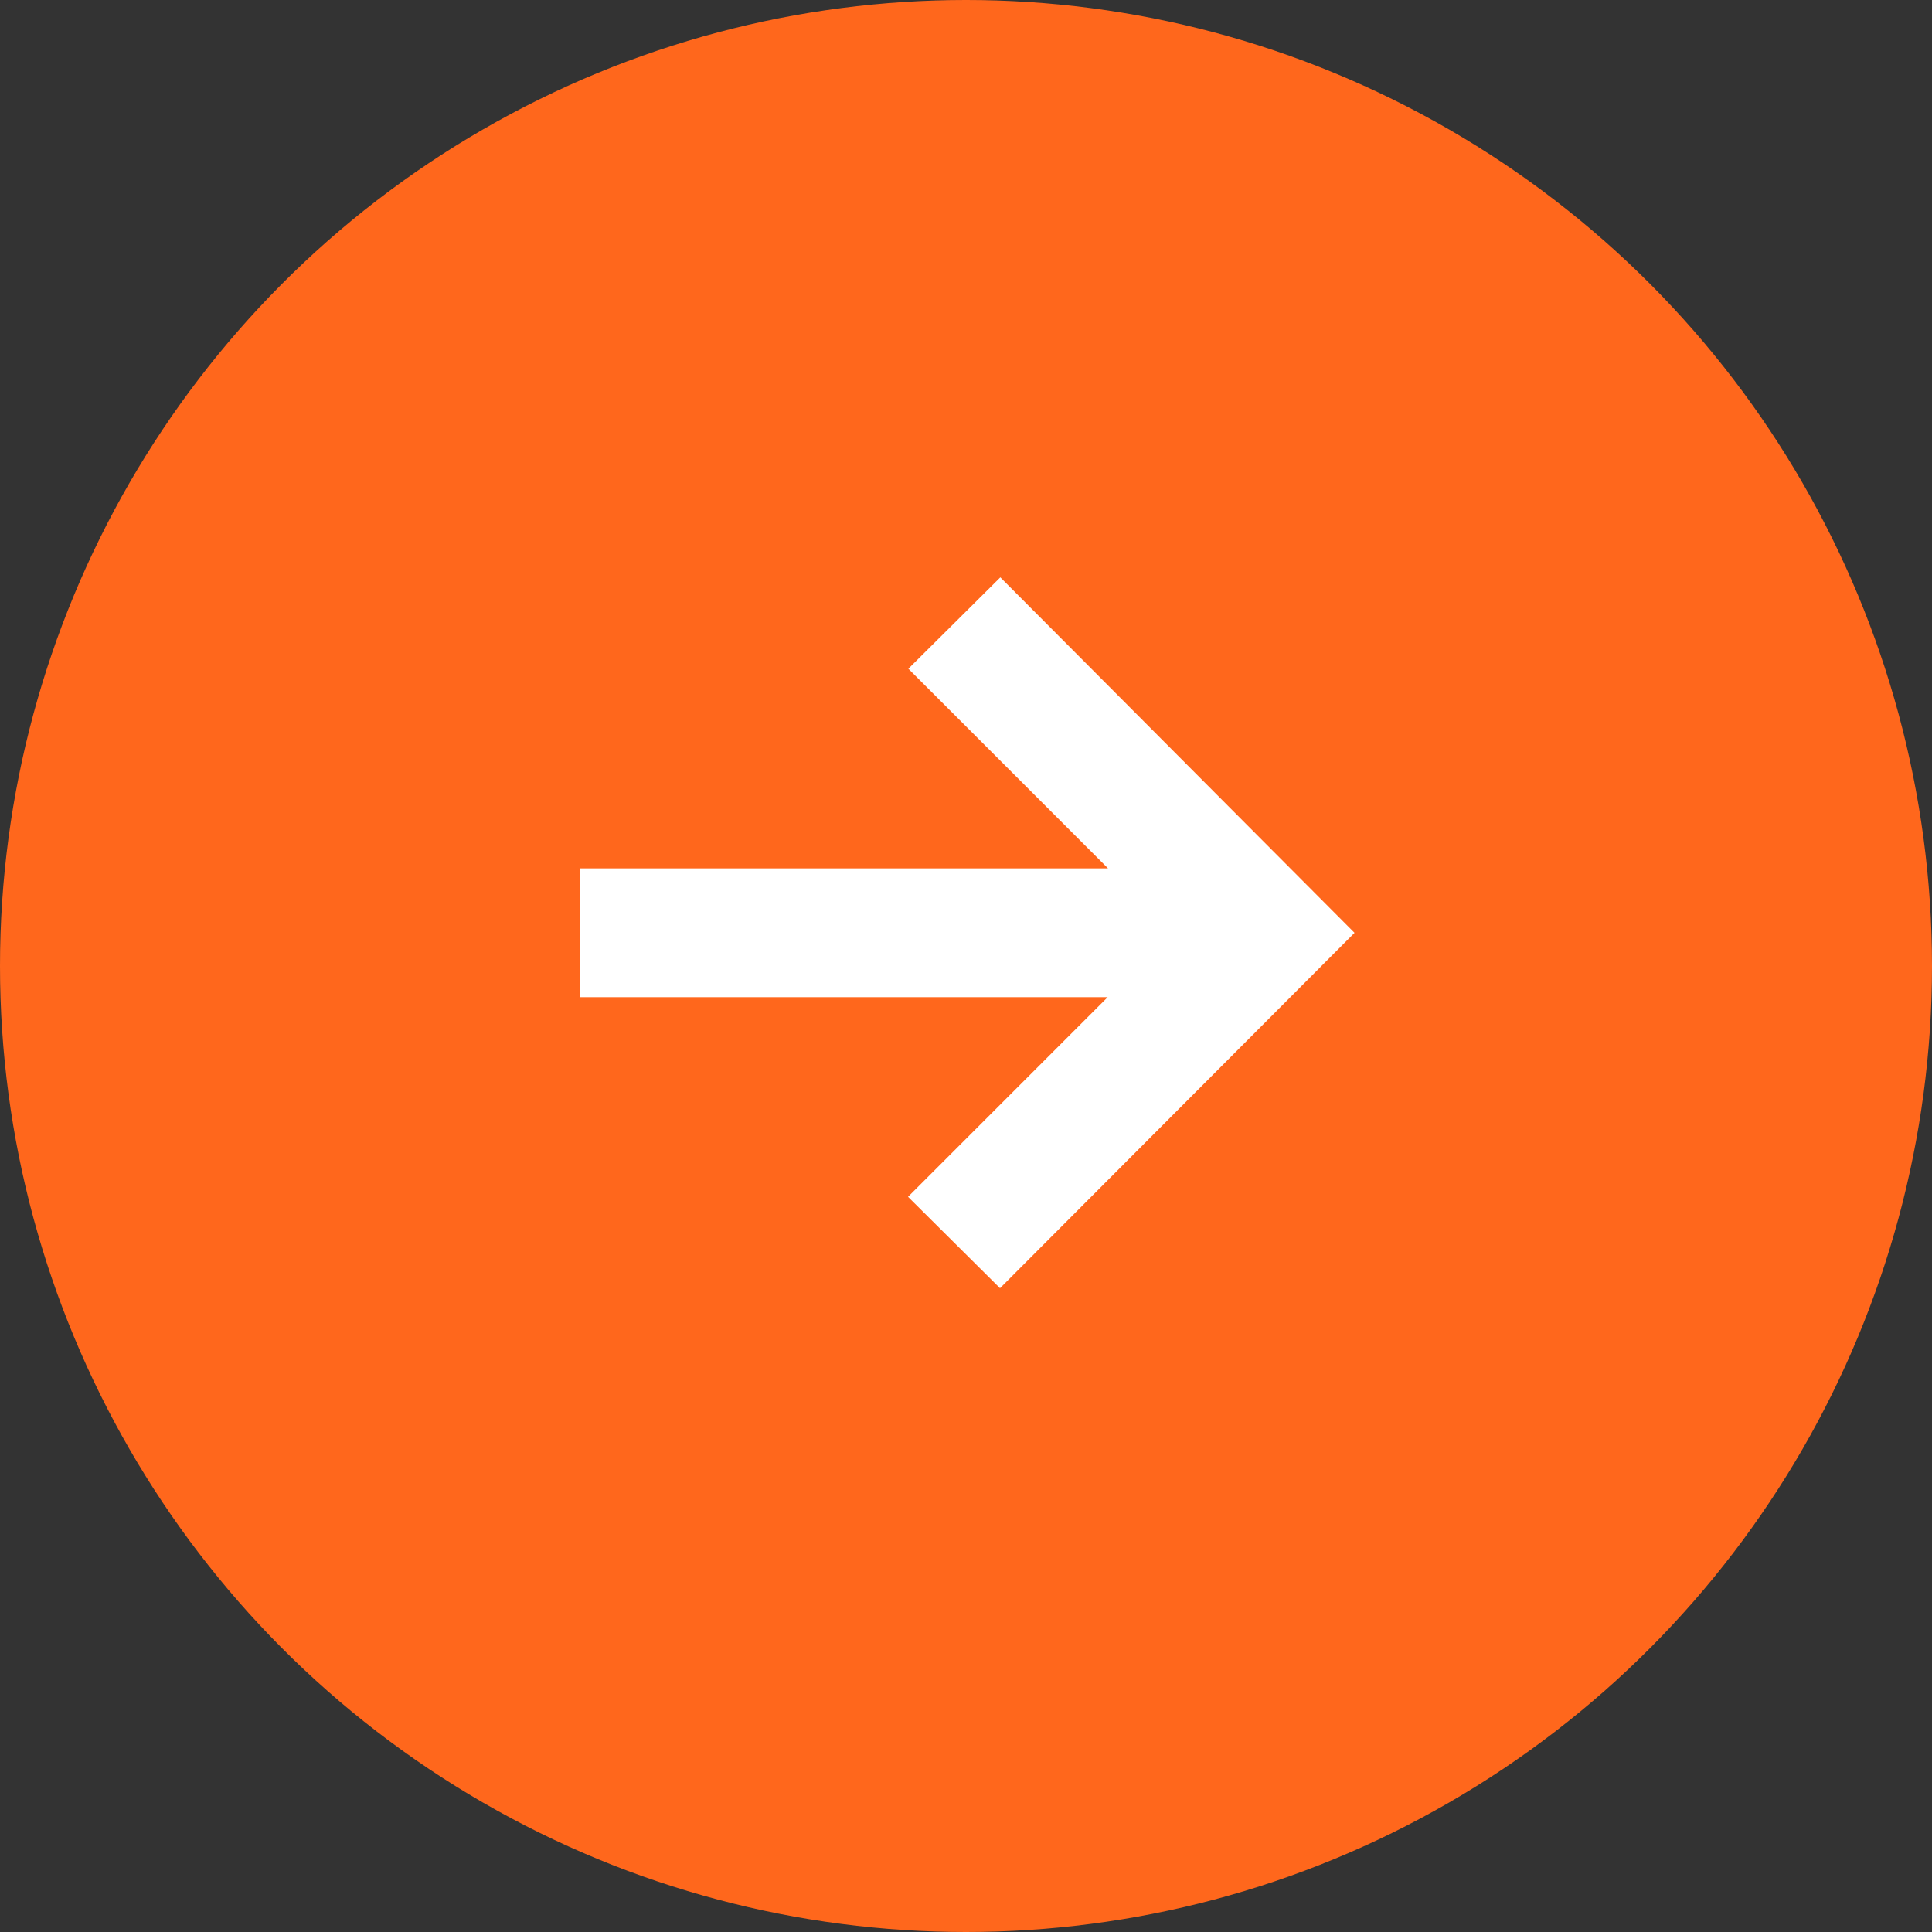
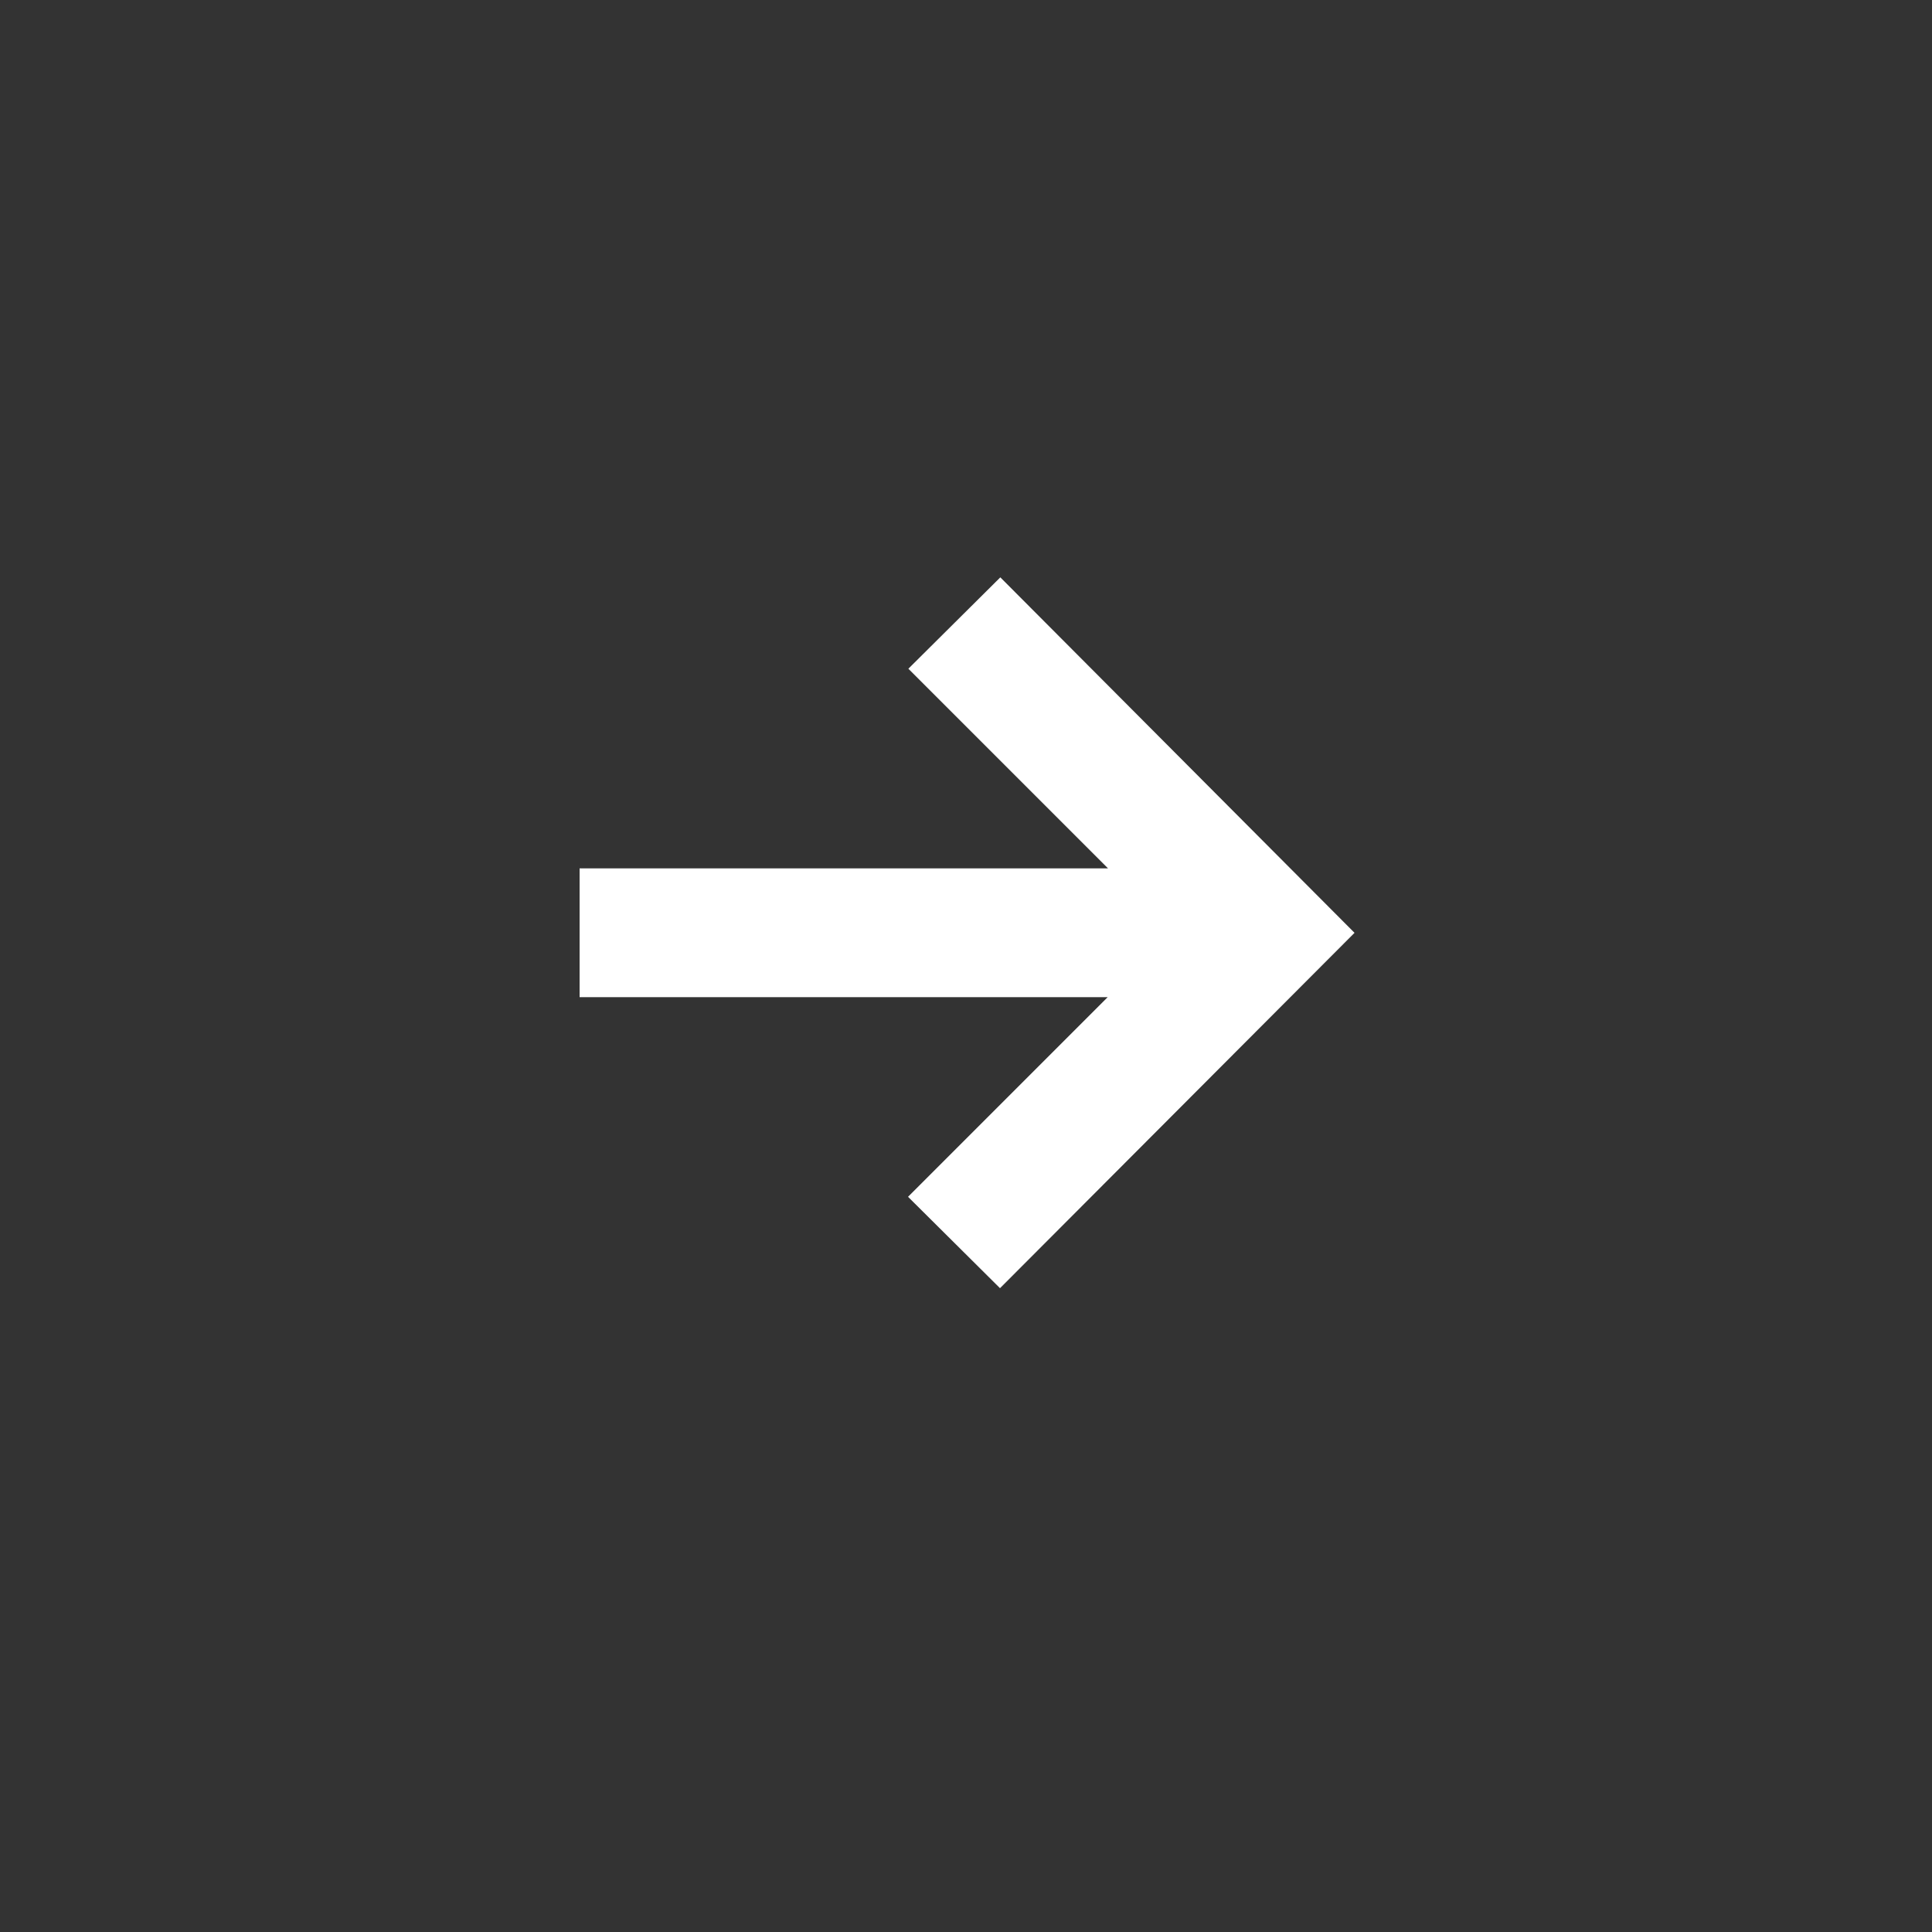
<svg xmlns="http://www.w3.org/2000/svg" width="30" height="30" viewBox="0 0 30 30">
  <rect x="0" y="0" width="30" height="30" fill="#333333" stroke="none" />
  <g id="Grupo_21274" data-name="Grupo 21274" transform="translate(30 30) rotate(180)">
-     <circle id="Elipse_113" data-name="Elipse 113" cx="15" cy="15" r="15" transform="translate(30 30) rotate(180)" fill="#ff671c" />
    <path id="iconmonstr-arrow-20" d="M6.533,1,5.105,2.419l3.1,3.1H0v2H8.2l-3.1,3.1,1.428,1.419,5.505-5.518Z" transform="translate(21 22.035) rotate(180)" fill="#fff" />
  </g>
</svg>